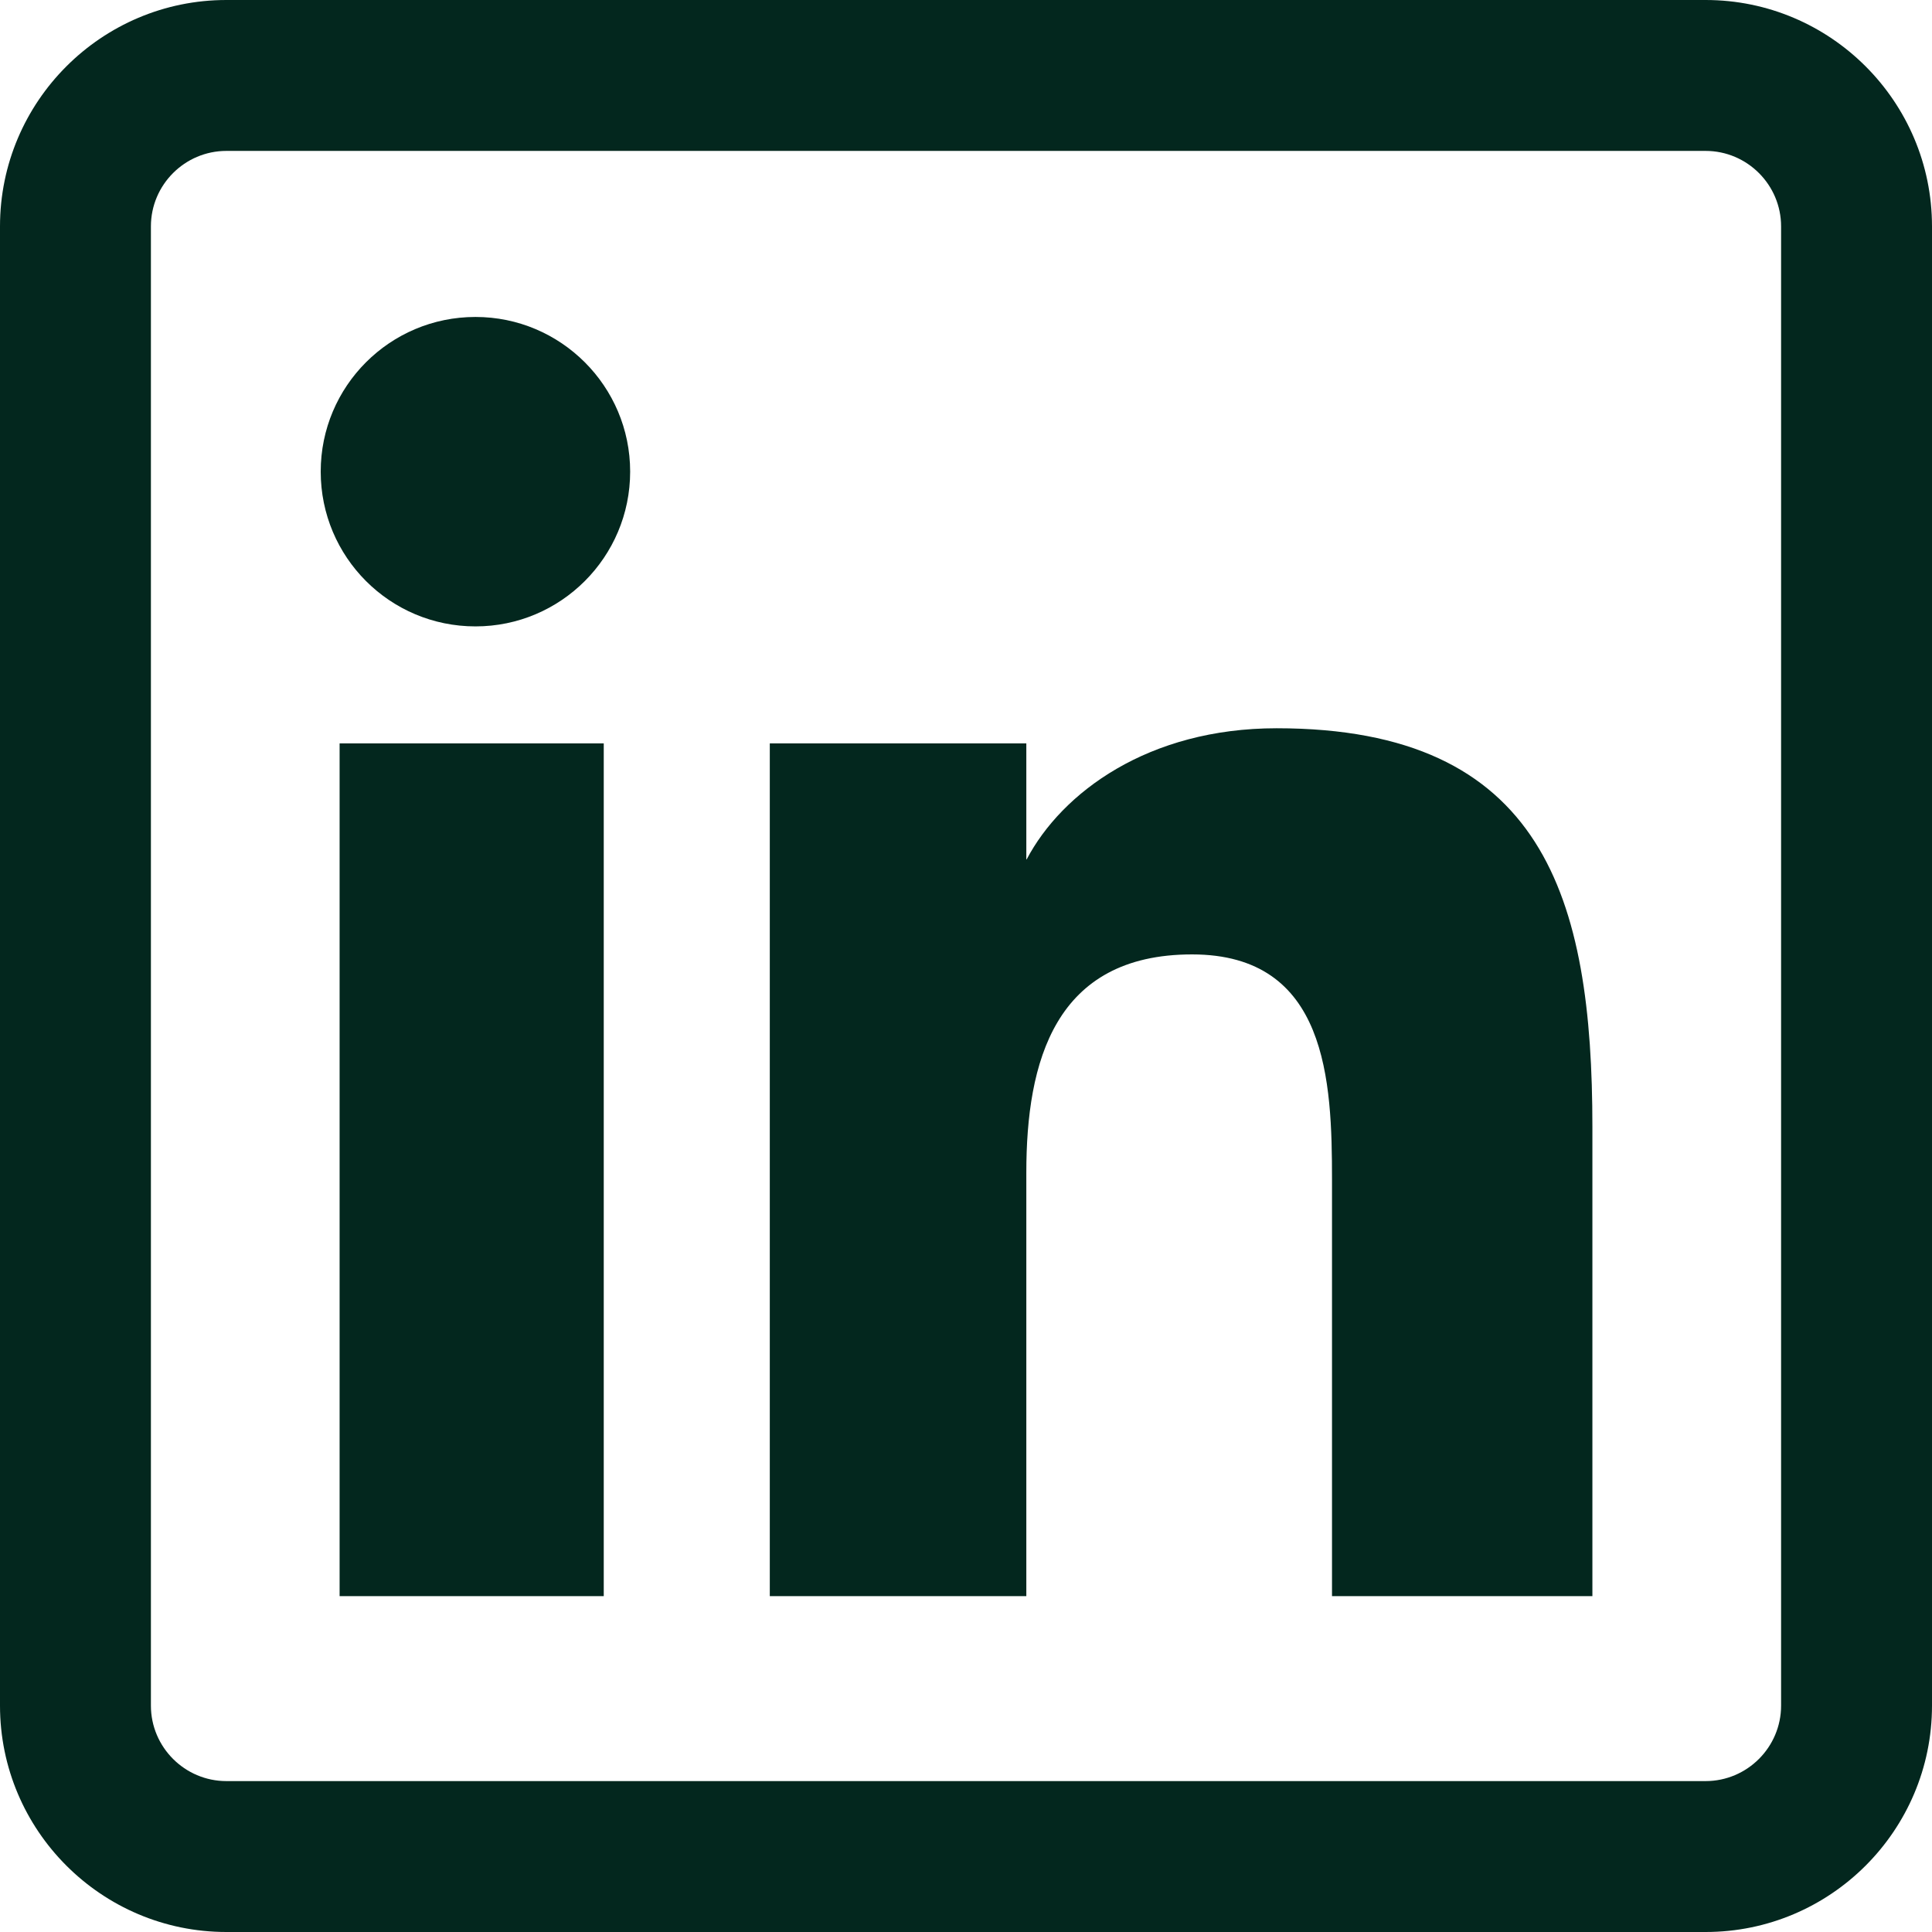
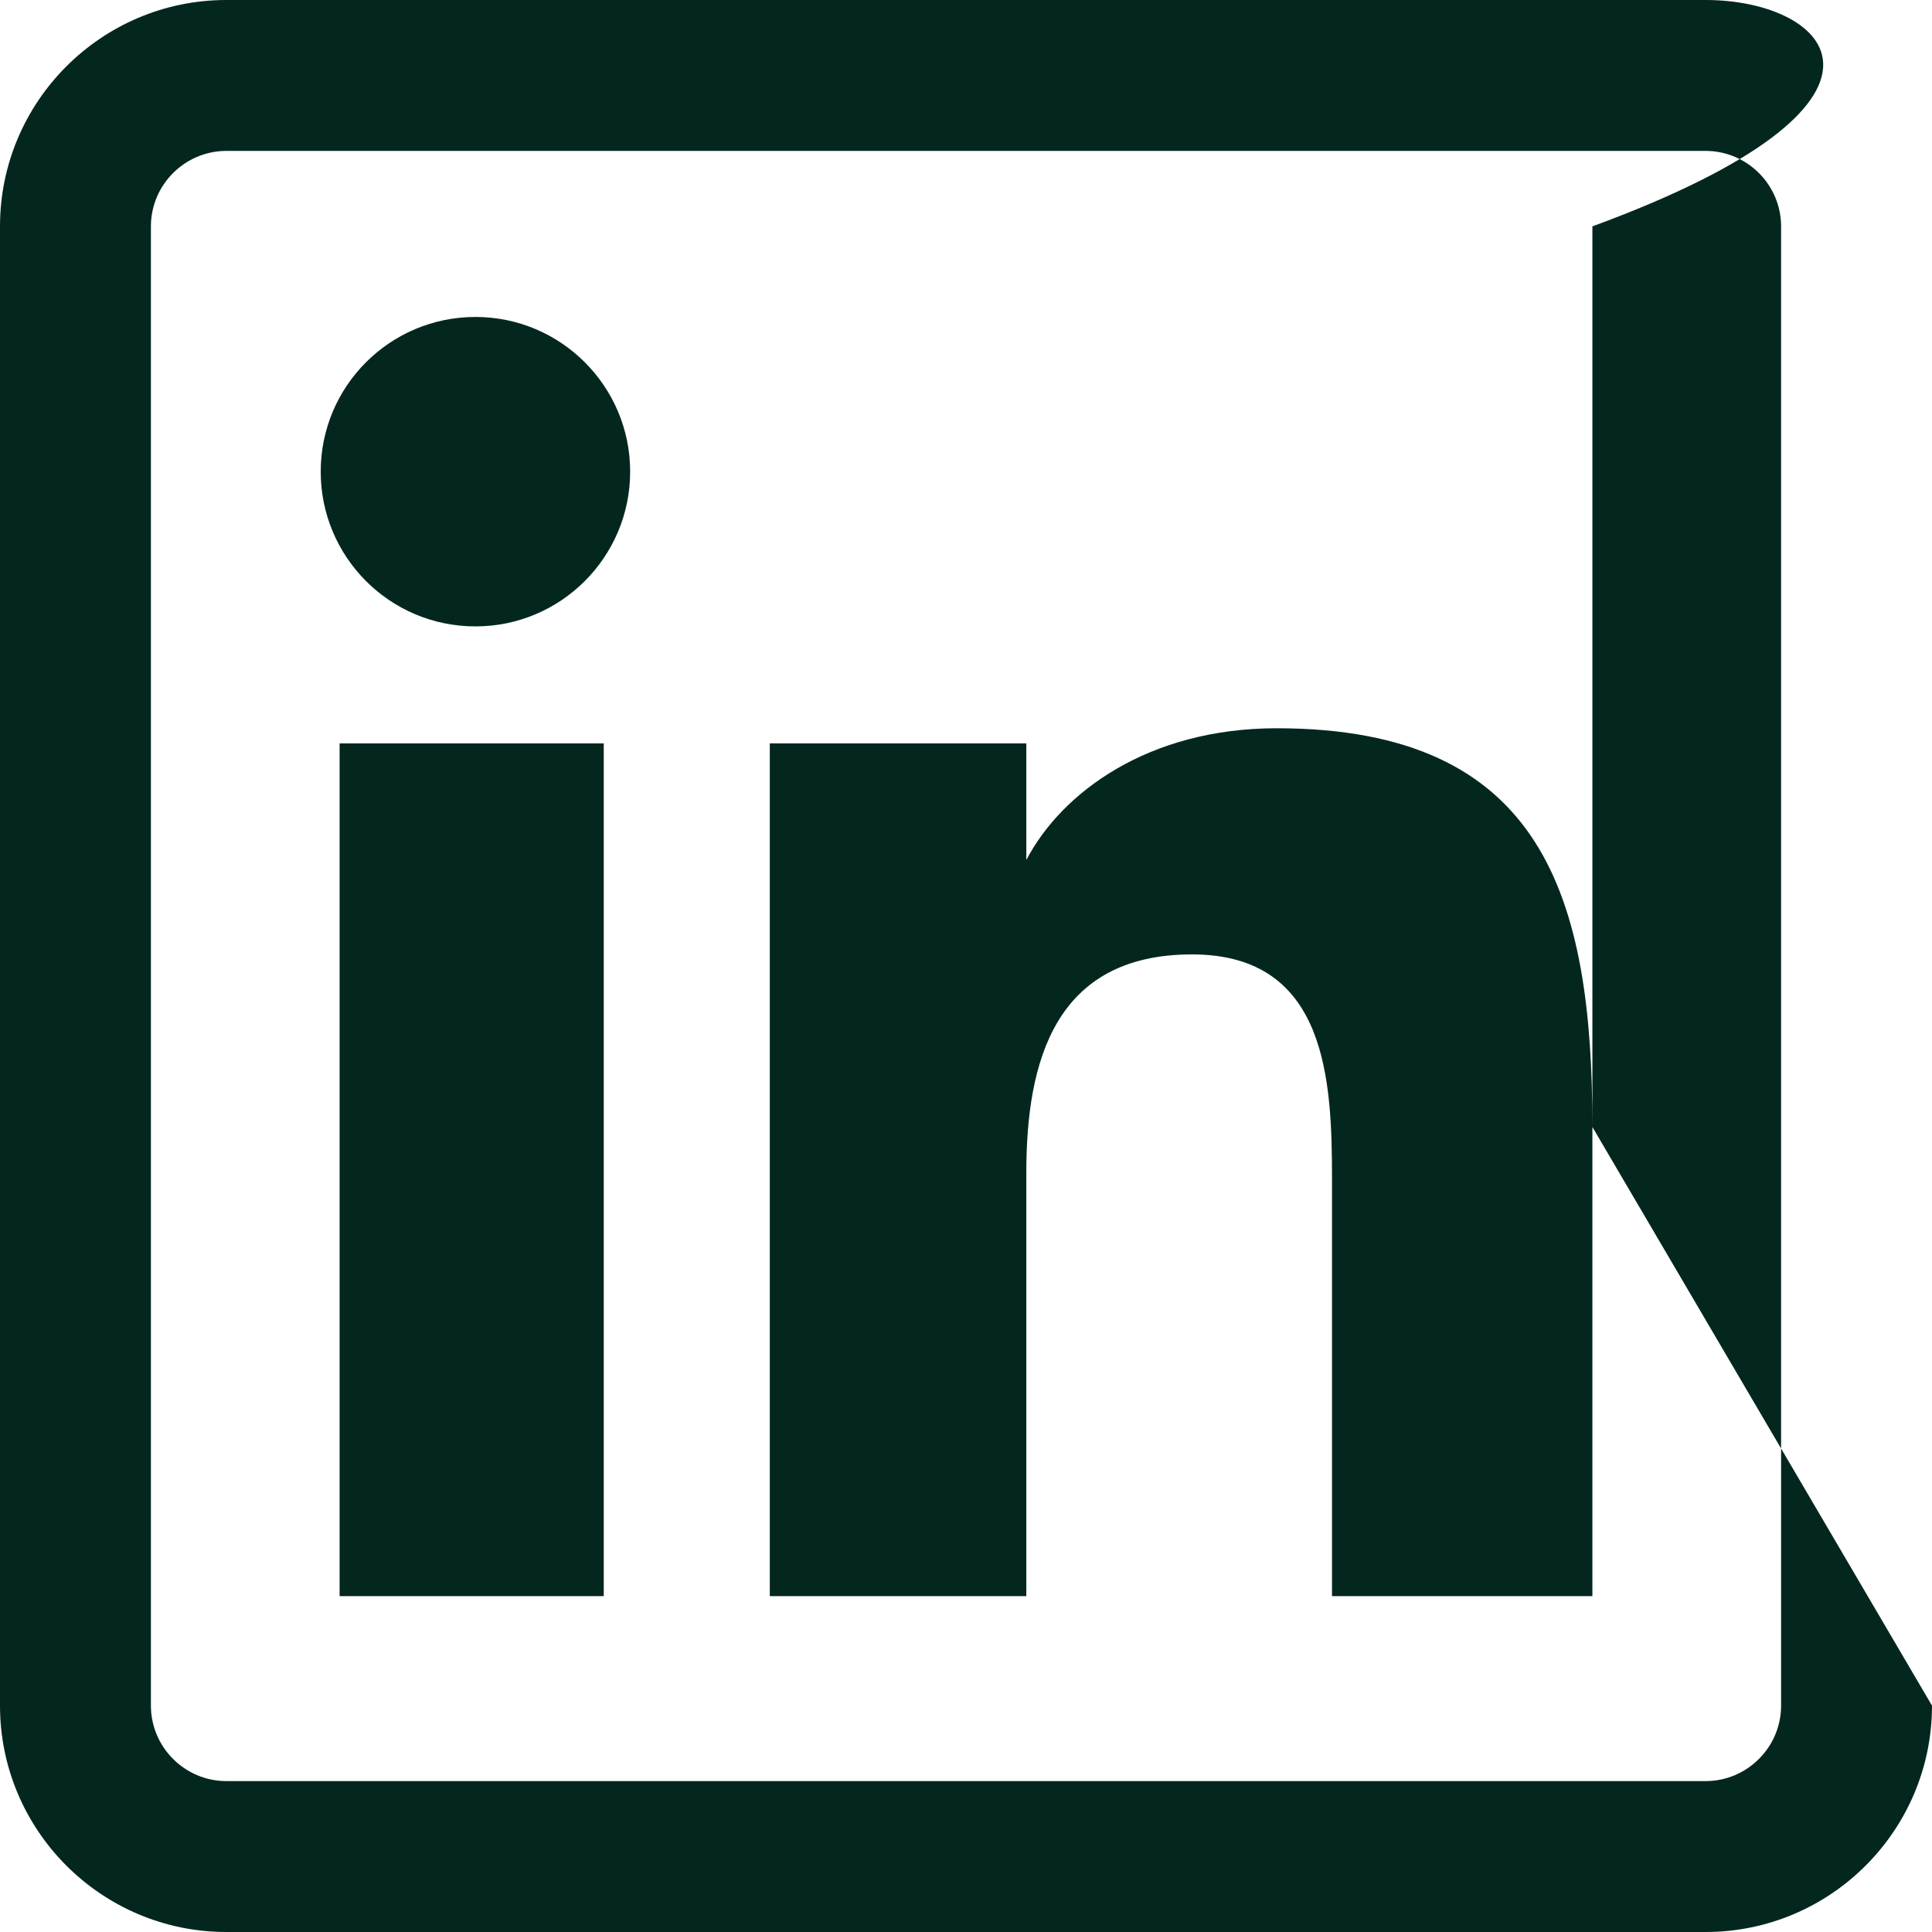
<svg xmlns="http://www.w3.org/2000/svg" width="18" height="18" viewBox="0 0 18 18" fill="none">
-   <path d="M5.625 14.871H3.164V6.926H5.625V14.871ZM5.871 4.394C5.871 3.599 5.225 2.953 4.43 2.953C3.632 2.953 2.988 3.599 2.988 4.394C2.988 5.19 3.632 5.836 4.43 5.836C5.225 5.836 5.871 5.19 5.871 4.394ZM14.836 10.5C14.836 8.367 14.385 6.785 11.894 6.785C10.697 6.785 9.893 7.384 9.565 8.007H9.562V6.926H7.172V14.871H9.562V10.926C9.562 9.893 9.825 8.892 11.106 8.892C12.369 8.892 12.41 10.074 12.41 10.992V14.871H14.836V10.5ZM18 15.891V2.109C18 0.946 17.054 0 15.891 0H2.109C0.946 0 0 0.946 0 2.109V15.891C0 17.054 0.946 18 2.109 18H15.891C17.054 18 18 17.054 18 15.891ZM15.891 1.406C16.278 1.406 16.594 1.722 16.594 2.109V15.891C16.594 16.278 16.278 16.594 15.891 16.594H2.109C1.722 16.594 1.406 16.278 1.406 15.891V2.109C1.406 1.722 1.722 1.406 2.109 1.406H15.891Z" fill="#03271E" />
+   <path d="M5.625 14.871H3.164V6.926H5.625V14.871ZM5.871 4.394C5.871 3.599 5.225 2.953 4.43 2.953C3.632 2.953 2.988 3.599 2.988 4.394C2.988 5.19 3.632 5.836 4.43 5.836C5.225 5.836 5.871 5.19 5.871 4.394ZM14.836 10.5C14.836 8.367 14.385 6.785 11.894 6.785C10.697 6.785 9.893 7.384 9.565 8.007H9.562V6.926H7.172V14.871H9.562V10.926C9.562 9.893 9.825 8.892 11.106 8.892C12.369 8.892 12.41 10.074 12.41 10.992V14.871H14.836V10.5ZV2.109C18 0.946 17.054 0 15.891 0H2.109C0.946 0 0 0.946 0 2.109V15.891C0 17.054 0.946 18 2.109 18H15.891C17.054 18 18 17.054 18 15.891ZM15.891 1.406C16.278 1.406 16.594 1.722 16.594 2.109V15.891C16.594 16.278 16.278 16.594 15.891 16.594H2.109C1.722 16.594 1.406 16.278 1.406 15.891V2.109C1.406 1.722 1.722 1.406 2.109 1.406H15.891Z" fill="#03271E" />
</svg>